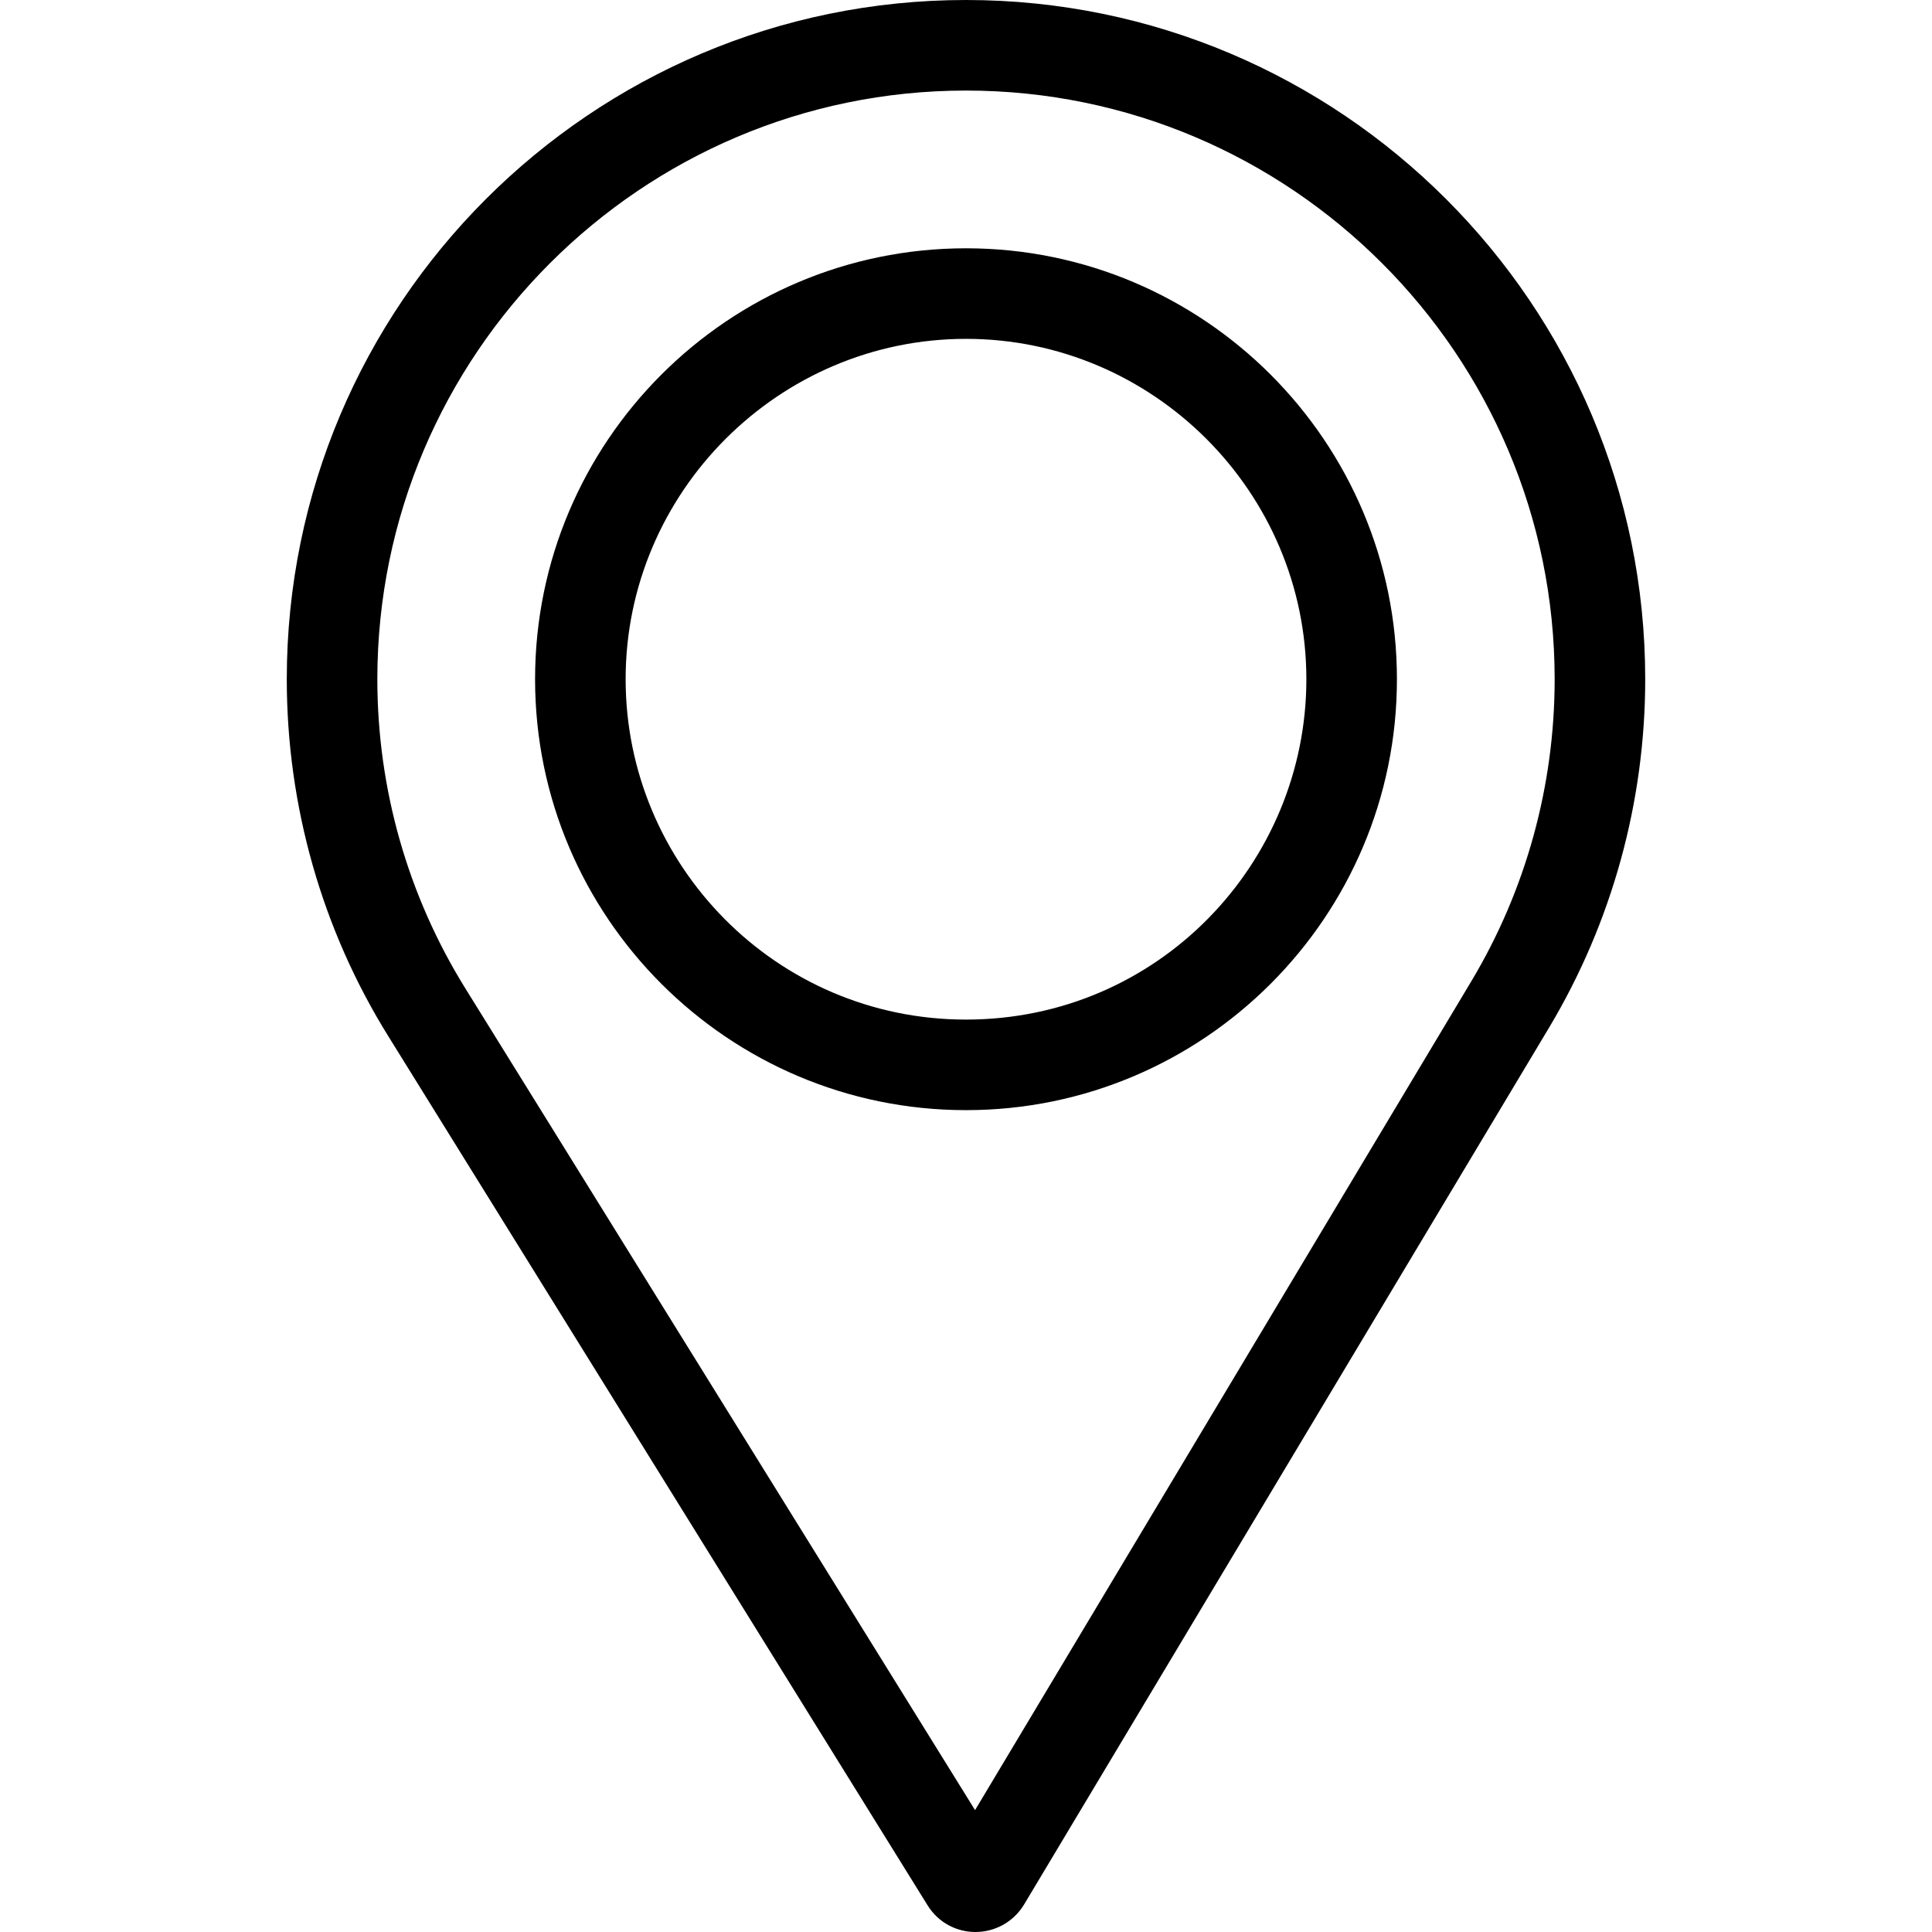
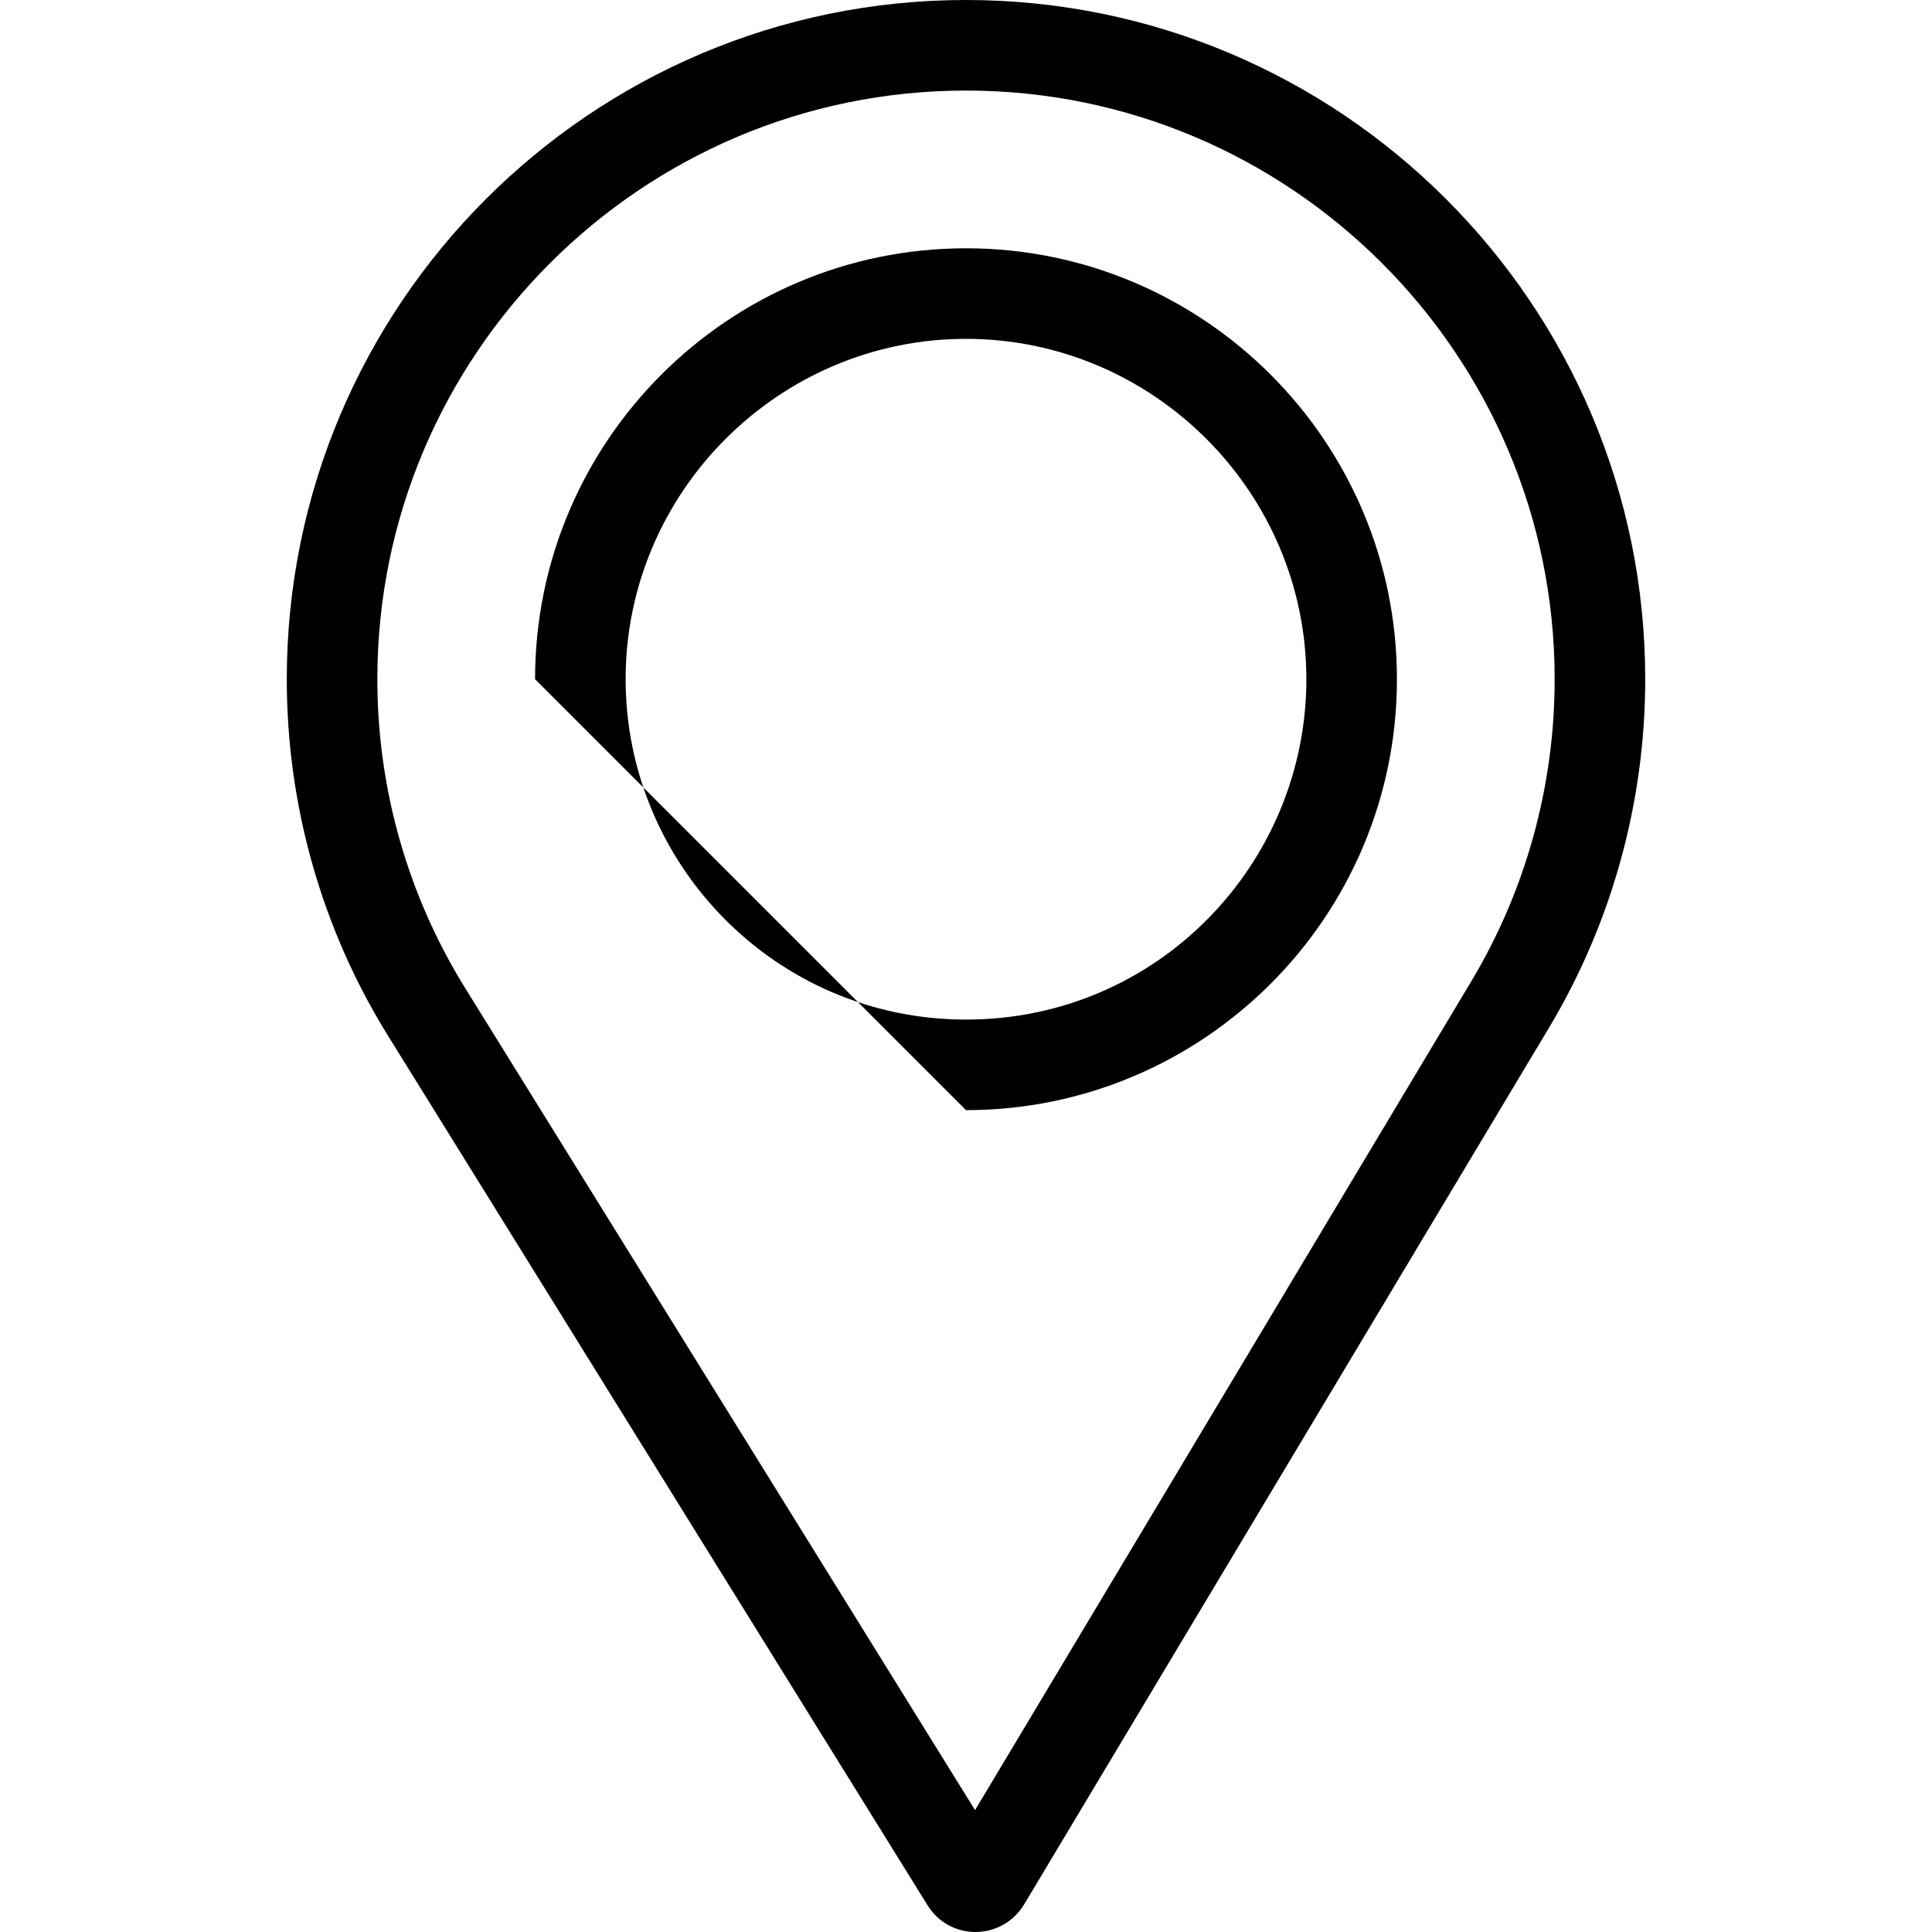
<svg xmlns="http://www.w3.org/2000/svg" version="1.1" id="Capa_1" x="0px" y="0px" viewBox="0 0 512 512" style="enable-background:new 0 0 512 512;" xml:space="preserve">
  <g>
    <g>
      <g>
-         <path d="M256,24c86,0,156,70,156,156c0,28.2-7.6,55.8-22,79.9L258.4,479.7L123.3,261.9C108.1,237.4,100,209.1,100,180     C100,94,170,24,256,24 M256,294.2c63,0,114.2-51.2,114.2-114.2S319,65.8,256,65.8S141.8,117,141.8,180S193,294.2,256,294.2      M256,0C156.7,0,76,80.7,76,180c0,33.5,9.3,66.3,26.9,94.6l142.9,230.3c2.9,4.7,7.8,7.1,12.7,7.1c5,0,10-2.5,12.9-7.3     l139.2-232.5c16.6-27.8,25.4-59.7,25.4-92.2C436,80.7,355.3,0,256,0L256,0z M256,270.2c-50.3,0-90.2-41-90.2-90.2     c0-49.6,40.6-90.2,90.2-90.2s90.2,40.6,90.2,90.2C346.2,228.8,306.9,270.2,256,270.2L256,270.2z" />
+         <path d="M256,24c86,0,156,70,156,156c0,28.2-7.6,55.8-22,79.9L258.4,479.7L123.3,261.9C108.1,237.4,100,209.1,100,180     C100,94,170,24,256,24 M256,294.2c63,0,114.2-51.2,114.2-114.2S319,65.8,256,65.8S141.8,117,141.8,180M256,0C156.7,0,76,80.7,76,180c0,33.5,9.3,66.3,26.9,94.6l142.9,230.3c2.9,4.7,7.8,7.1,12.7,7.1c5,0,10-2.5,12.9-7.3     l139.2-232.5c16.6-27.8,25.4-59.7,25.4-92.2C436,80.7,355.3,0,256,0L256,0z M256,270.2c-50.3,0-90.2-41-90.2-90.2     c0-49.6,40.6-90.2,90.2-90.2s90.2,40.6,90.2,90.2C346.2,228.8,306.9,270.2,256,270.2L256,270.2z" />
      </g>
    </g>
  </g>
</svg>